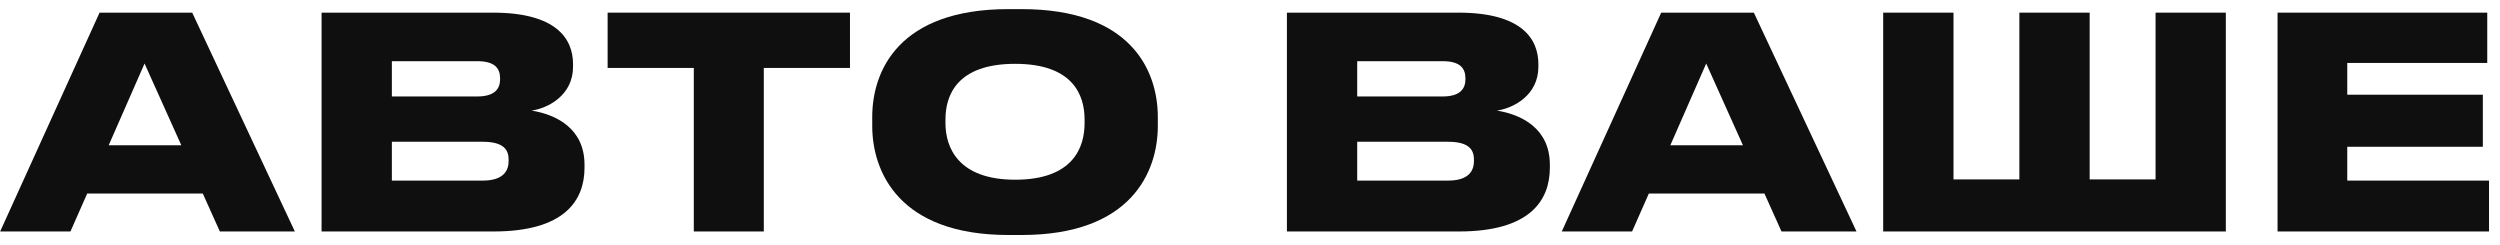
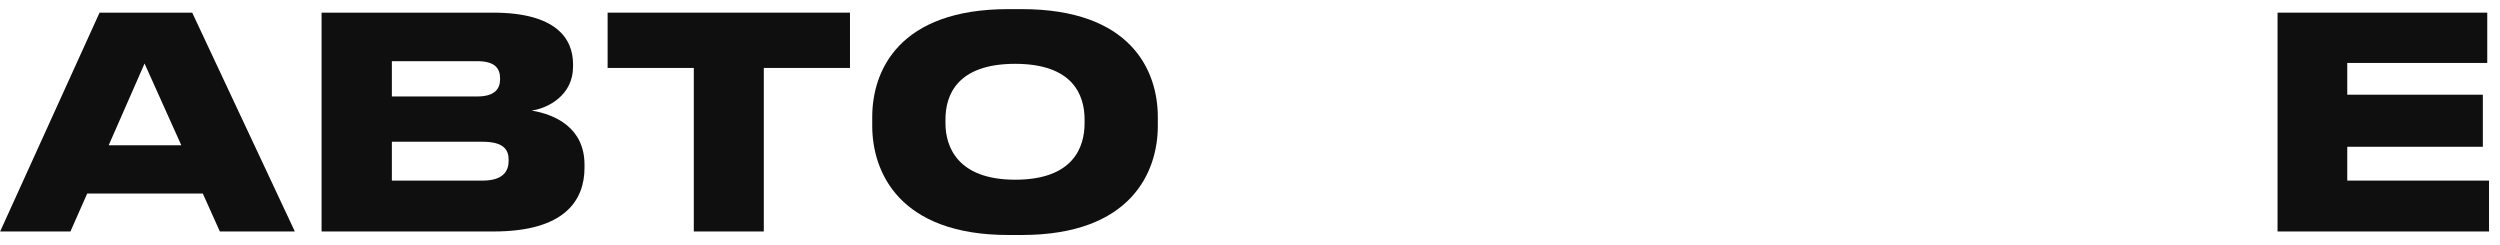
<svg xmlns="http://www.w3.org/2000/svg" width="102" height="10" viewBox="0 0 102 10" fill="none">
  <path d="M7.398 5.928L5.898 2.592L4.434 5.928H7.398ZM8.97 9.444L8.274 7.896H3.558L2.874 9.444H0.006L4.062 0.516H7.842L12.03 9.444H8.97Z" fill="#0F0F10" />
  <path d="M13.12 9.444V0.516H20.116C22.672 0.516 23.38 1.56 23.38 2.616V2.724C23.38 3.888 22.36 4.416 21.688 4.512C22.66 4.668 23.848 5.22 23.848 6.72V6.84C23.848 8.184 23.032 9.444 20.14 9.444H13.12ZM19.468 2.496H15.988V3.936H19.468C20.188 3.936 20.404 3.624 20.404 3.228V3.204C20.404 2.784 20.188 2.496 19.468 2.496ZM19.696 5.784H15.988V7.368H19.696C20.56 7.368 20.752 6.948 20.752 6.564V6.516C20.752 6.12 20.56 5.784 19.696 5.784Z" fill="#0F0F10" />
  <path d="M28.307 9.444V2.772H24.791V0.516H34.679V2.772H31.163V9.444H28.307Z" fill="#0F0F10" />
  <path d="M41.143 0.372H41.683C46.147 0.372 47.239 2.88 47.239 4.776V5.136C47.239 7.008 46.159 9.588 41.683 9.588H41.143C36.679 9.588 35.587 7.008 35.587 5.136V4.776C35.587 2.88 36.679 0.372 41.143 0.372ZM44.251 5.028V4.872C44.251 3.9 43.795 2.604 41.419 2.604C39.031 2.604 38.575 3.9 38.575 4.872V5.028C38.575 6 39.079 7.332 41.419 7.332C43.795 7.332 44.251 6 44.251 5.028Z" fill="#0F0F10" />
-   <path d="M52.506 9.444V0.516H59.502C62.058 0.516 62.766 1.56 62.766 2.616V2.724C62.766 3.888 61.746 4.416 61.074 4.512C62.046 4.668 63.234 5.22 63.234 6.72V6.84C63.234 8.184 62.418 9.444 59.526 9.444H52.506ZM58.854 2.496H55.374V3.936H58.854C59.574 3.936 59.79 3.624 59.79 3.228V3.204C59.79 2.784 59.574 2.496 58.854 2.496ZM59.082 5.784H55.374V7.368H59.082C59.946 7.368 60.138 6.948 60.138 6.564V6.516C60.138 6.12 59.946 5.784 59.082 5.784Z" fill="#0F0F10" />
-   <path d="M71.113 5.928L69.613 2.592L68.149 5.928H71.113ZM72.685 9.444L71.989 7.896H67.273L66.589 9.444H63.721L67.777 0.516H71.557L75.745 9.444H72.685Z" fill="#0F0F10" />
-   <path d="M76.834 9.444V0.516H79.703V7.32H82.39V0.516H85.258V7.32H87.947V0.516H90.814V9.444H76.834Z" fill="#0F0F10" />
  <path d="M92.924 0.516H101.48V2.568H95.768V3.864H101.3V5.988H95.768V7.368H101.552V9.444H92.924V0.516Z" fill="#0F0F10" />
</svg>